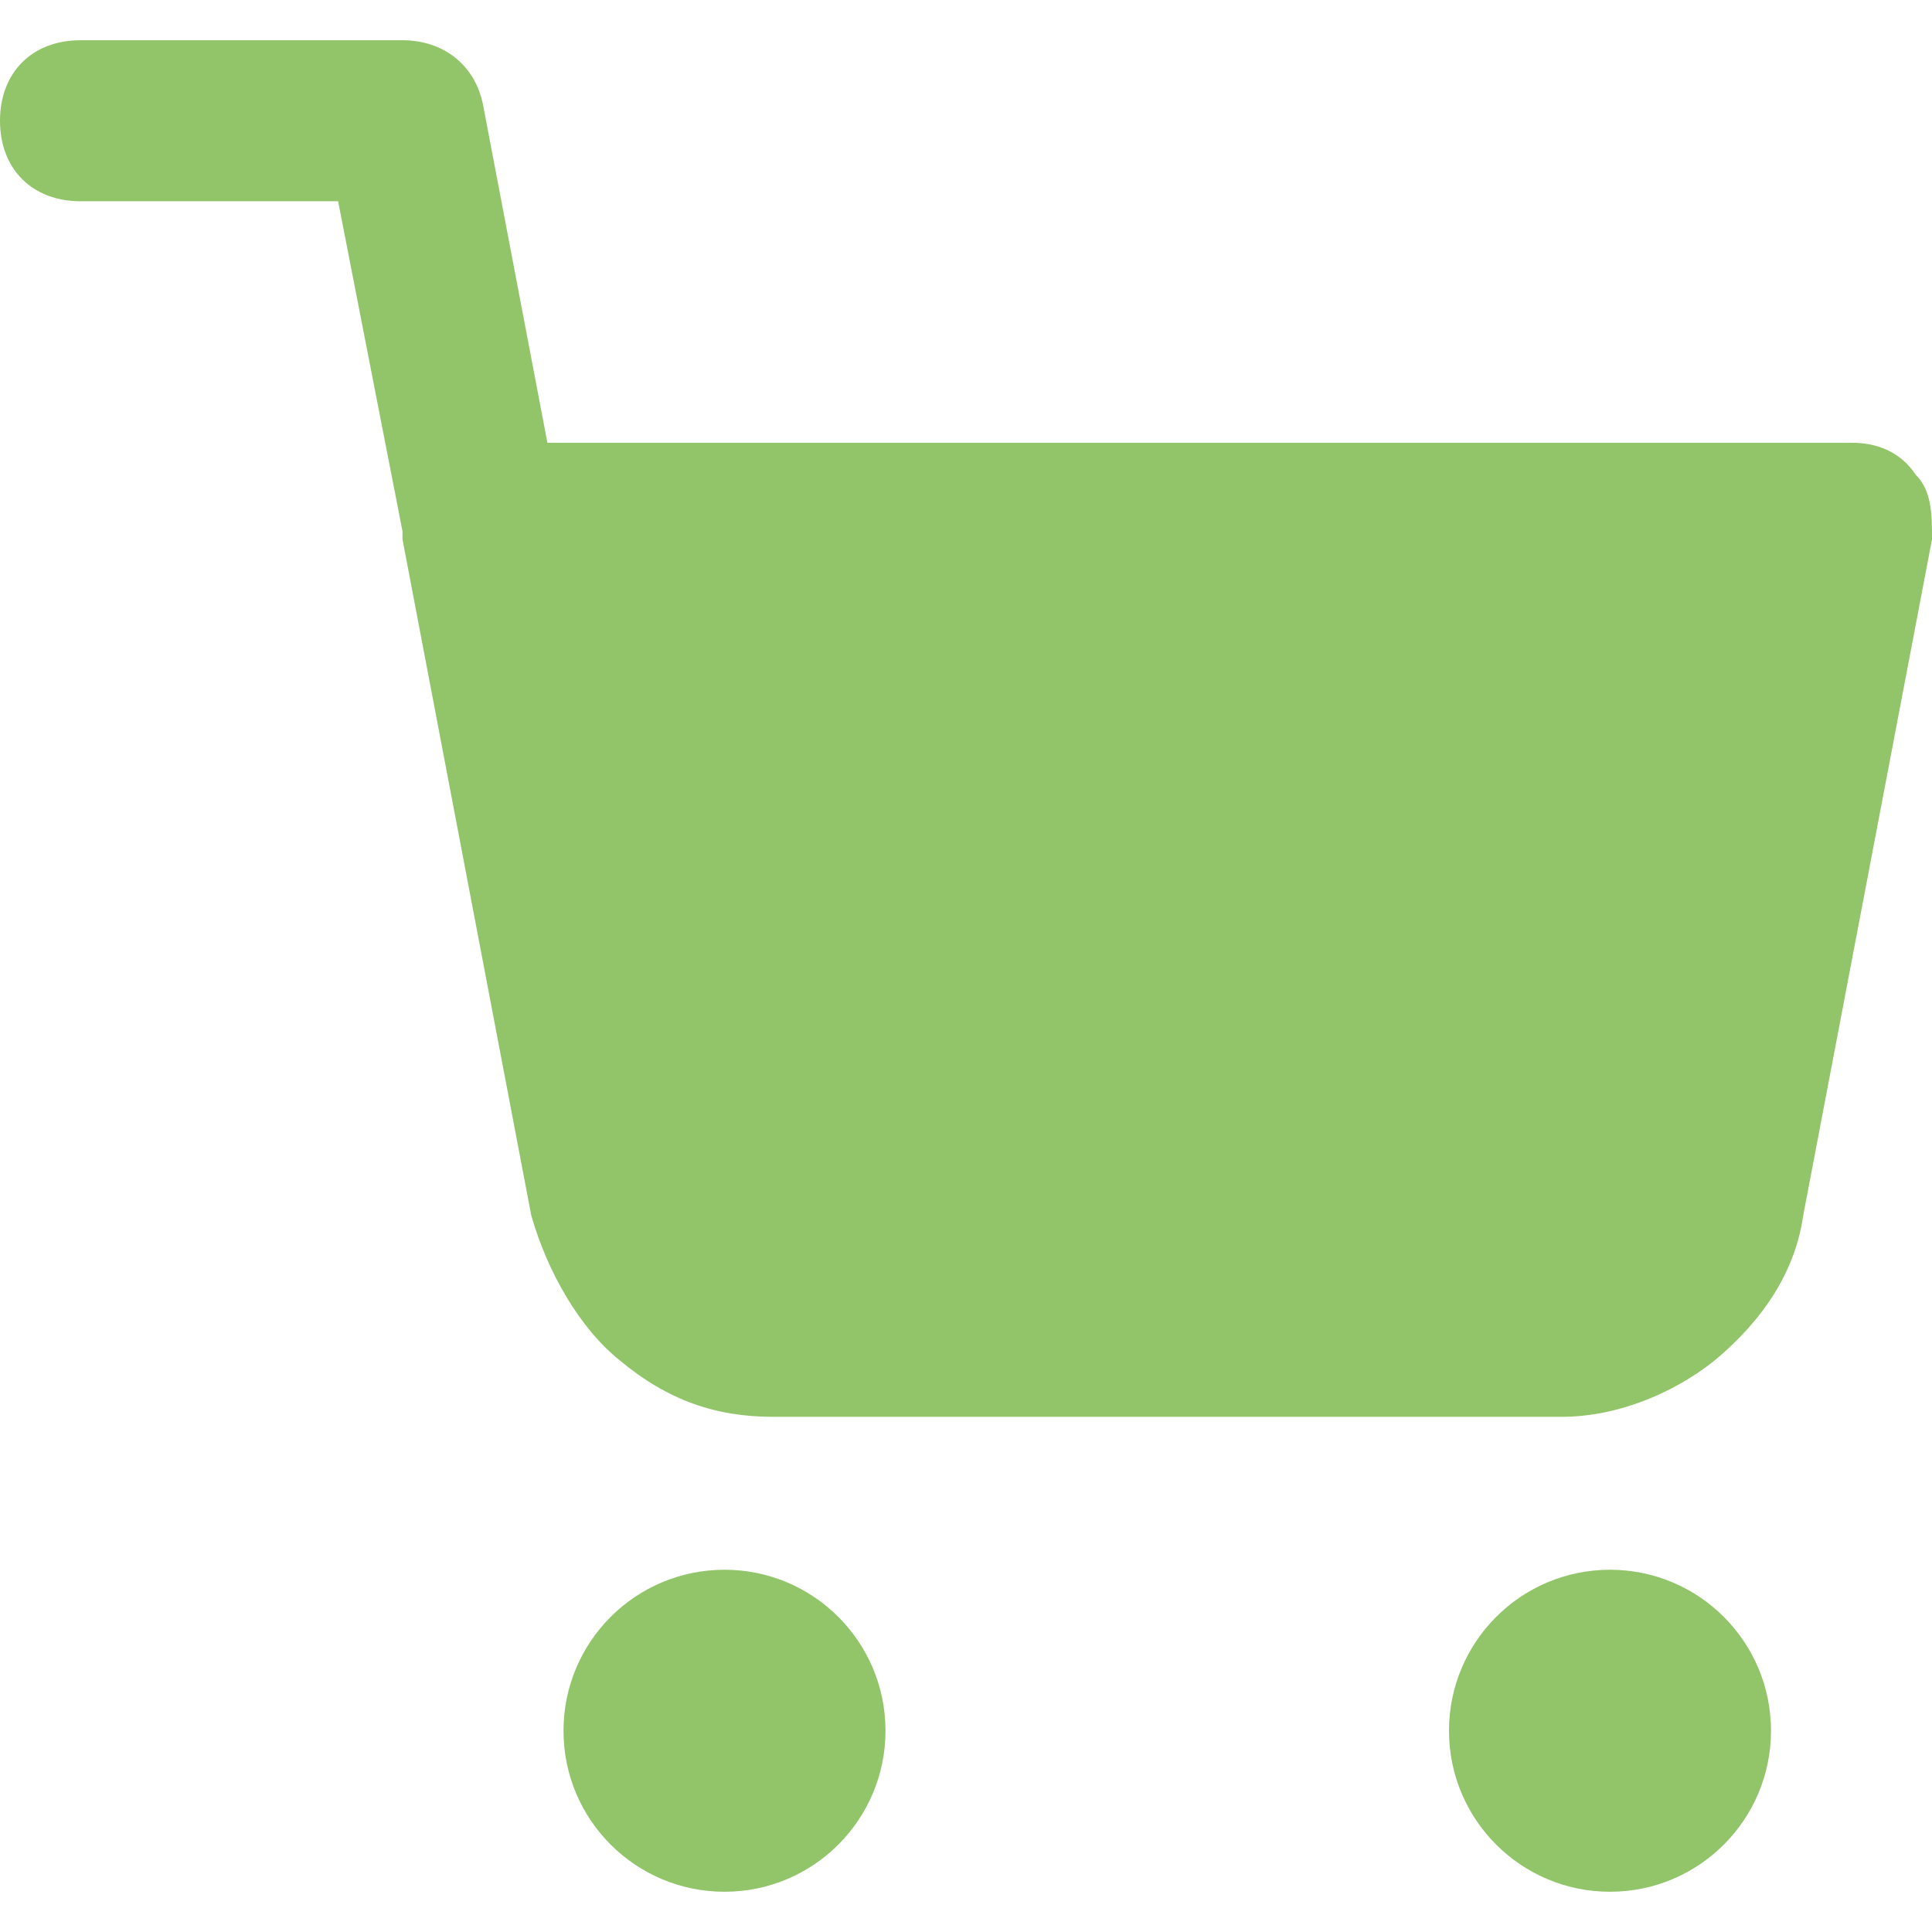
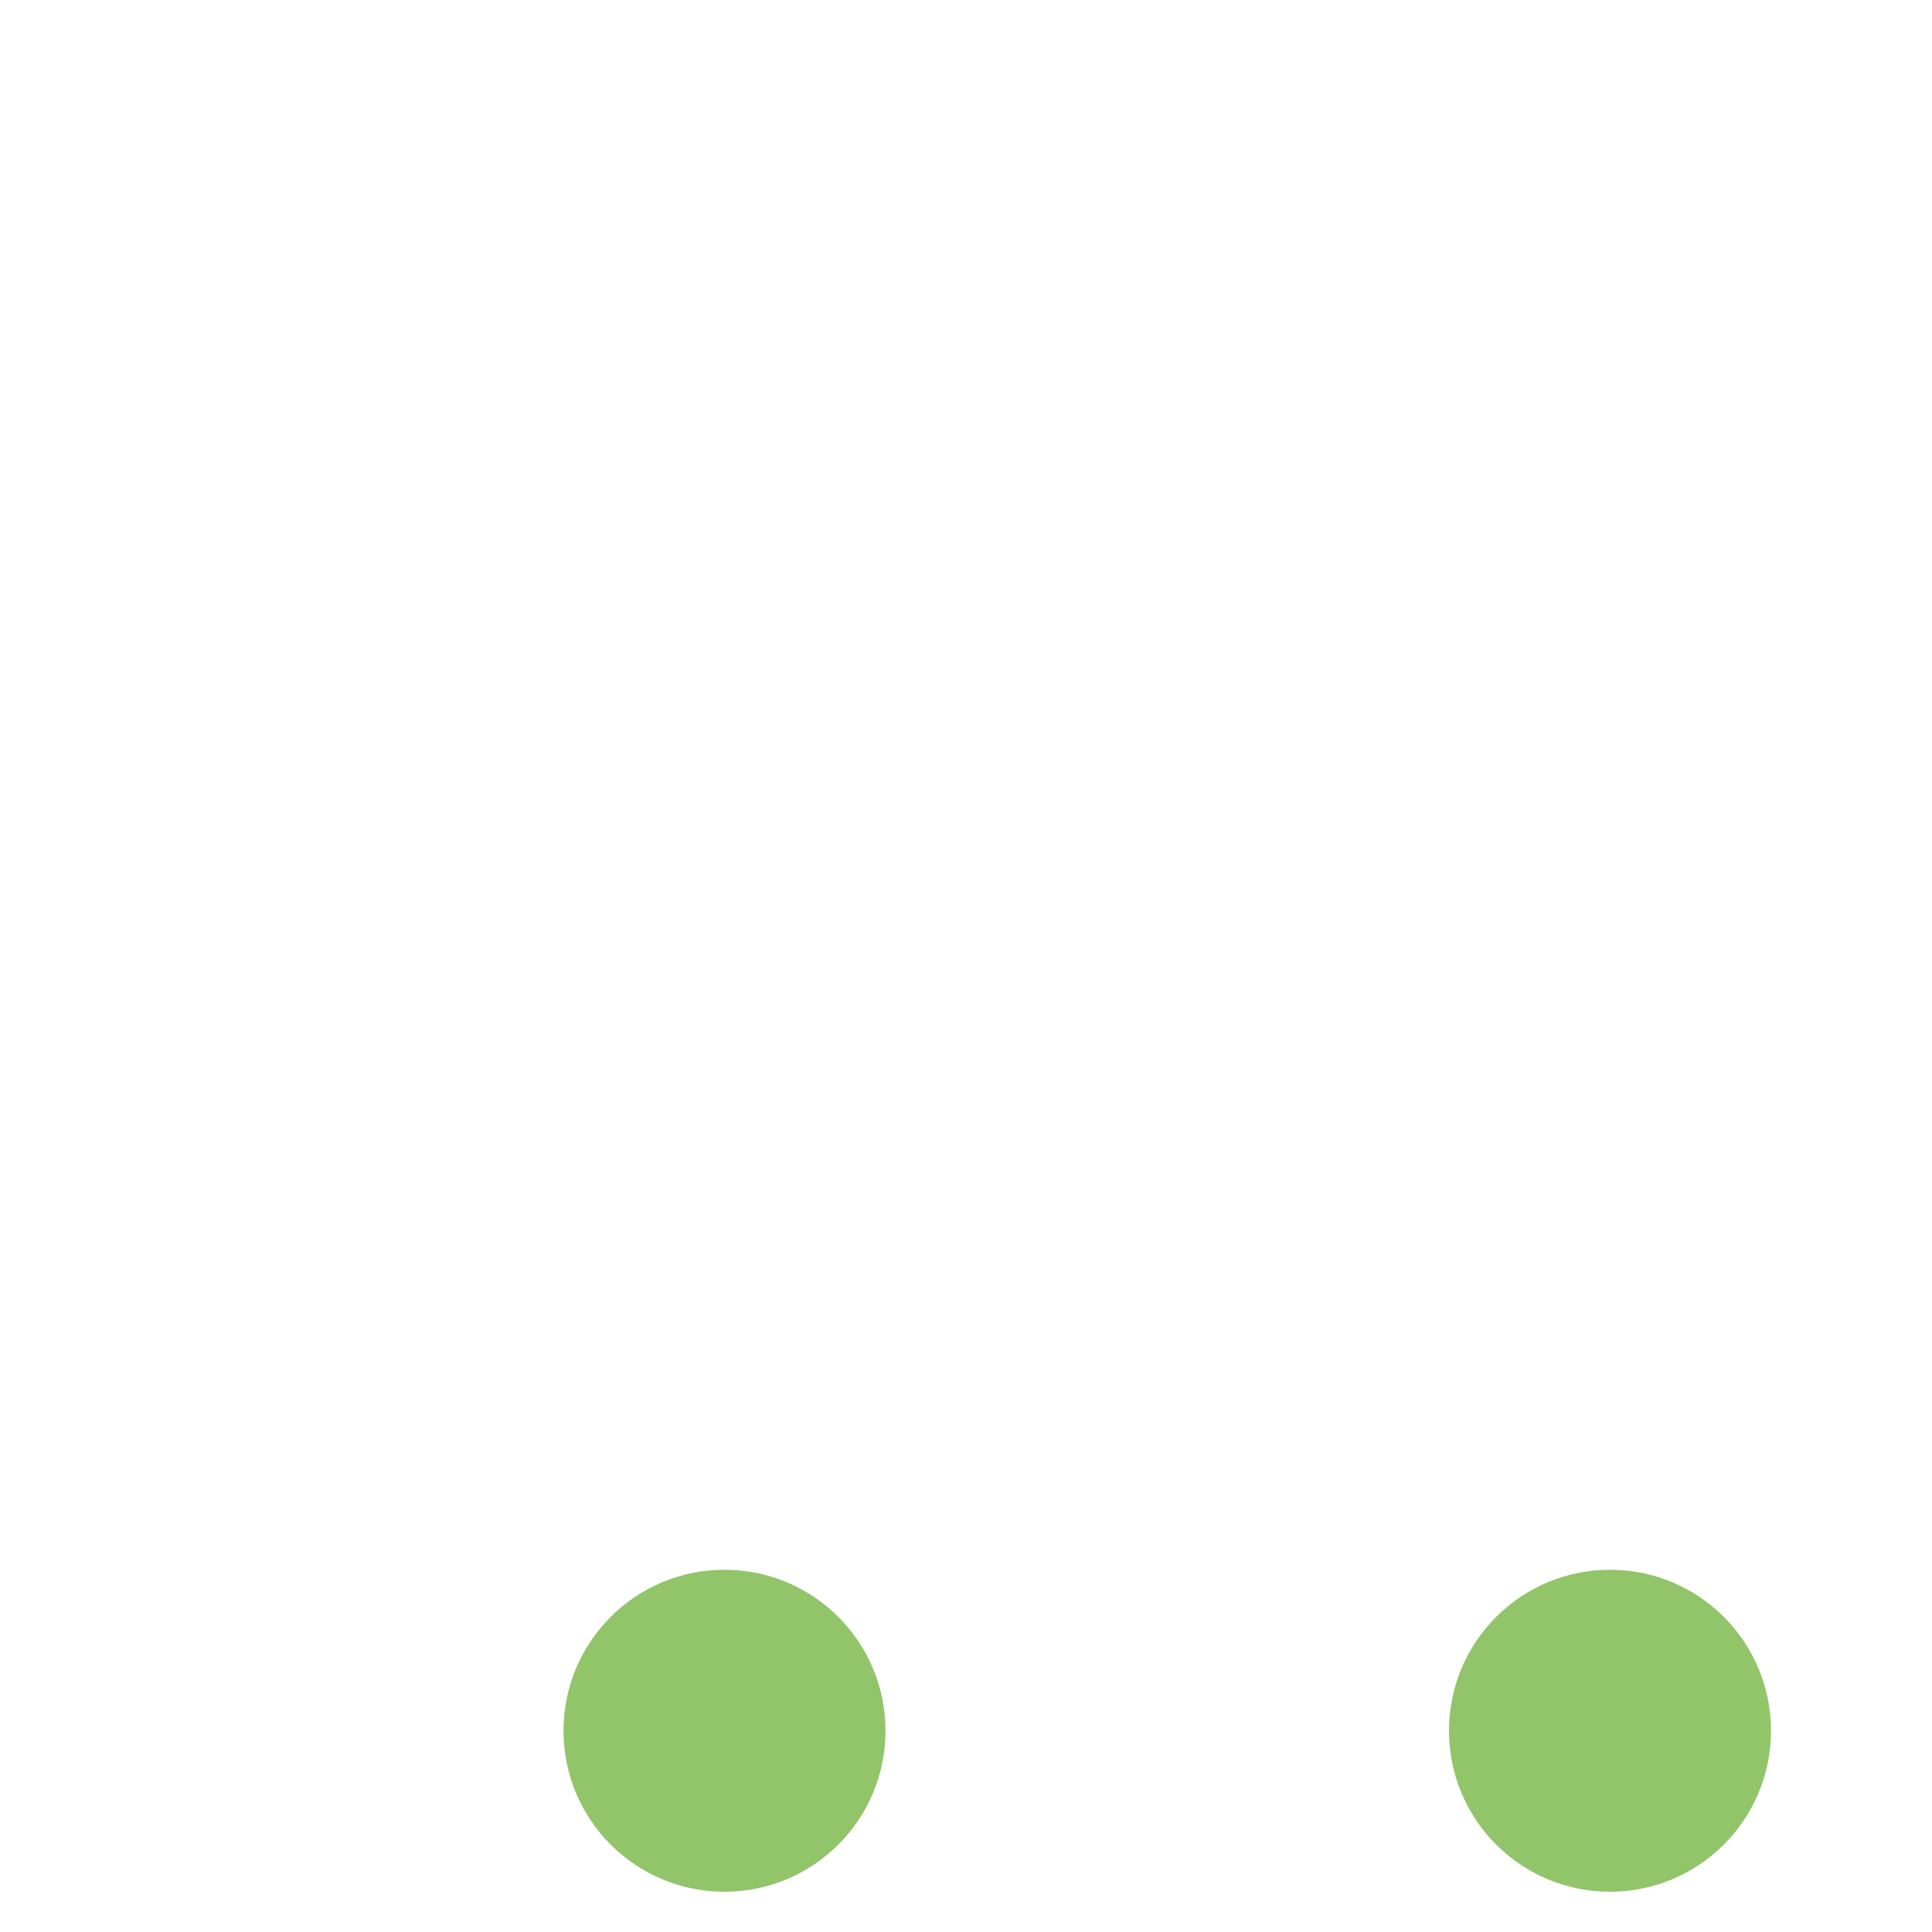
<svg xmlns="http://www.w3.org/2000/svg" version="1.1" viewBox="0 0 24 24">
  <defs>
    <style>
      .cls-1 {
        fill: #92c46a;
      }
    </style>
  </defs>
  <g>
    <g id="Layer_1">
      <g id="Layer_1-2" data-name="Layer_1">
        <circle class="cls-1" cx="9" cy="21.5" r="2" />
-         <path class="cls-1" d="M24,6.7l-1.6,8.4c-.1.7-.5,1.3-1.1,1.8-.5.4-1.2.7-1.9.7h-9.8c-.7,0-1.3-.2-1.9-.7-.5-.4-.9-1.1-1.1-1.8l-1.6-8.4v-.1l-.8-4.1H1c-.6,0-1-.4-1-1S.4.5,1,.5h4c.5,0,.9.3,1,.8l.8,4.2h16.2c.3,0,.6.1.8.4.2.2.2.5.2.8Z" />
        <circle class="cls-1" cx="20" cy="21.5" r="2" />
      </g>
    </g>
  </g>
</svg>